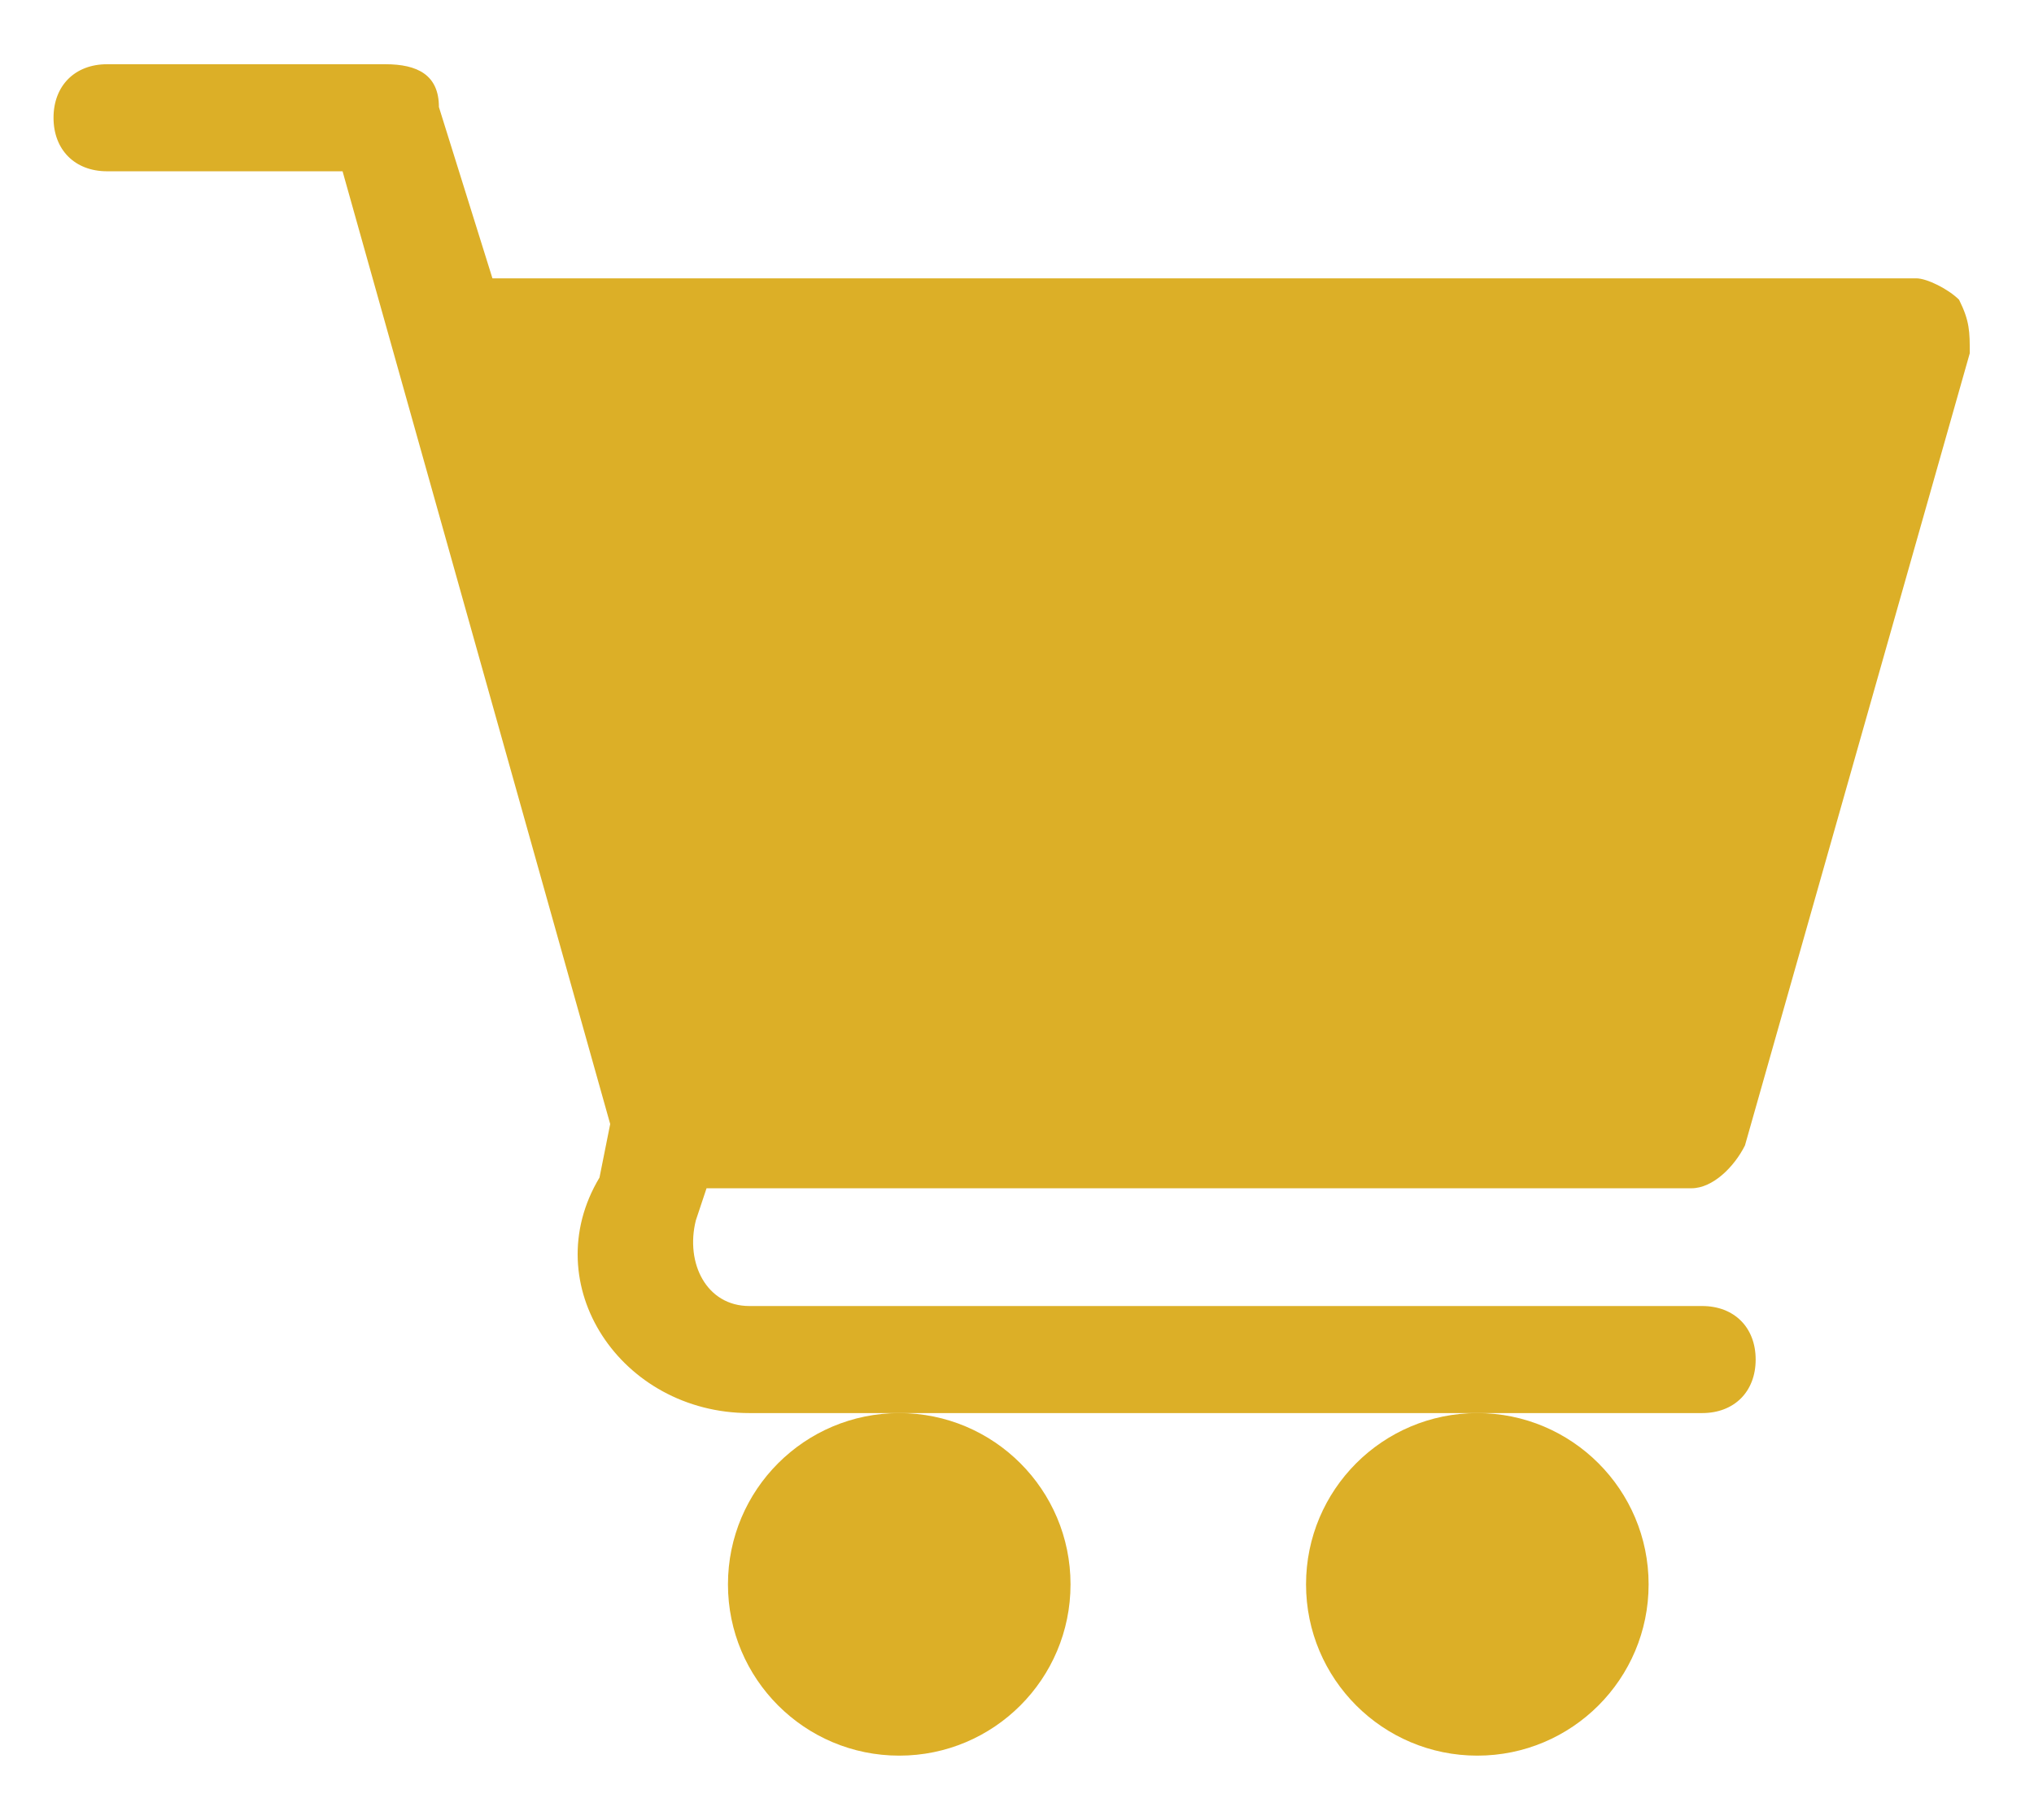
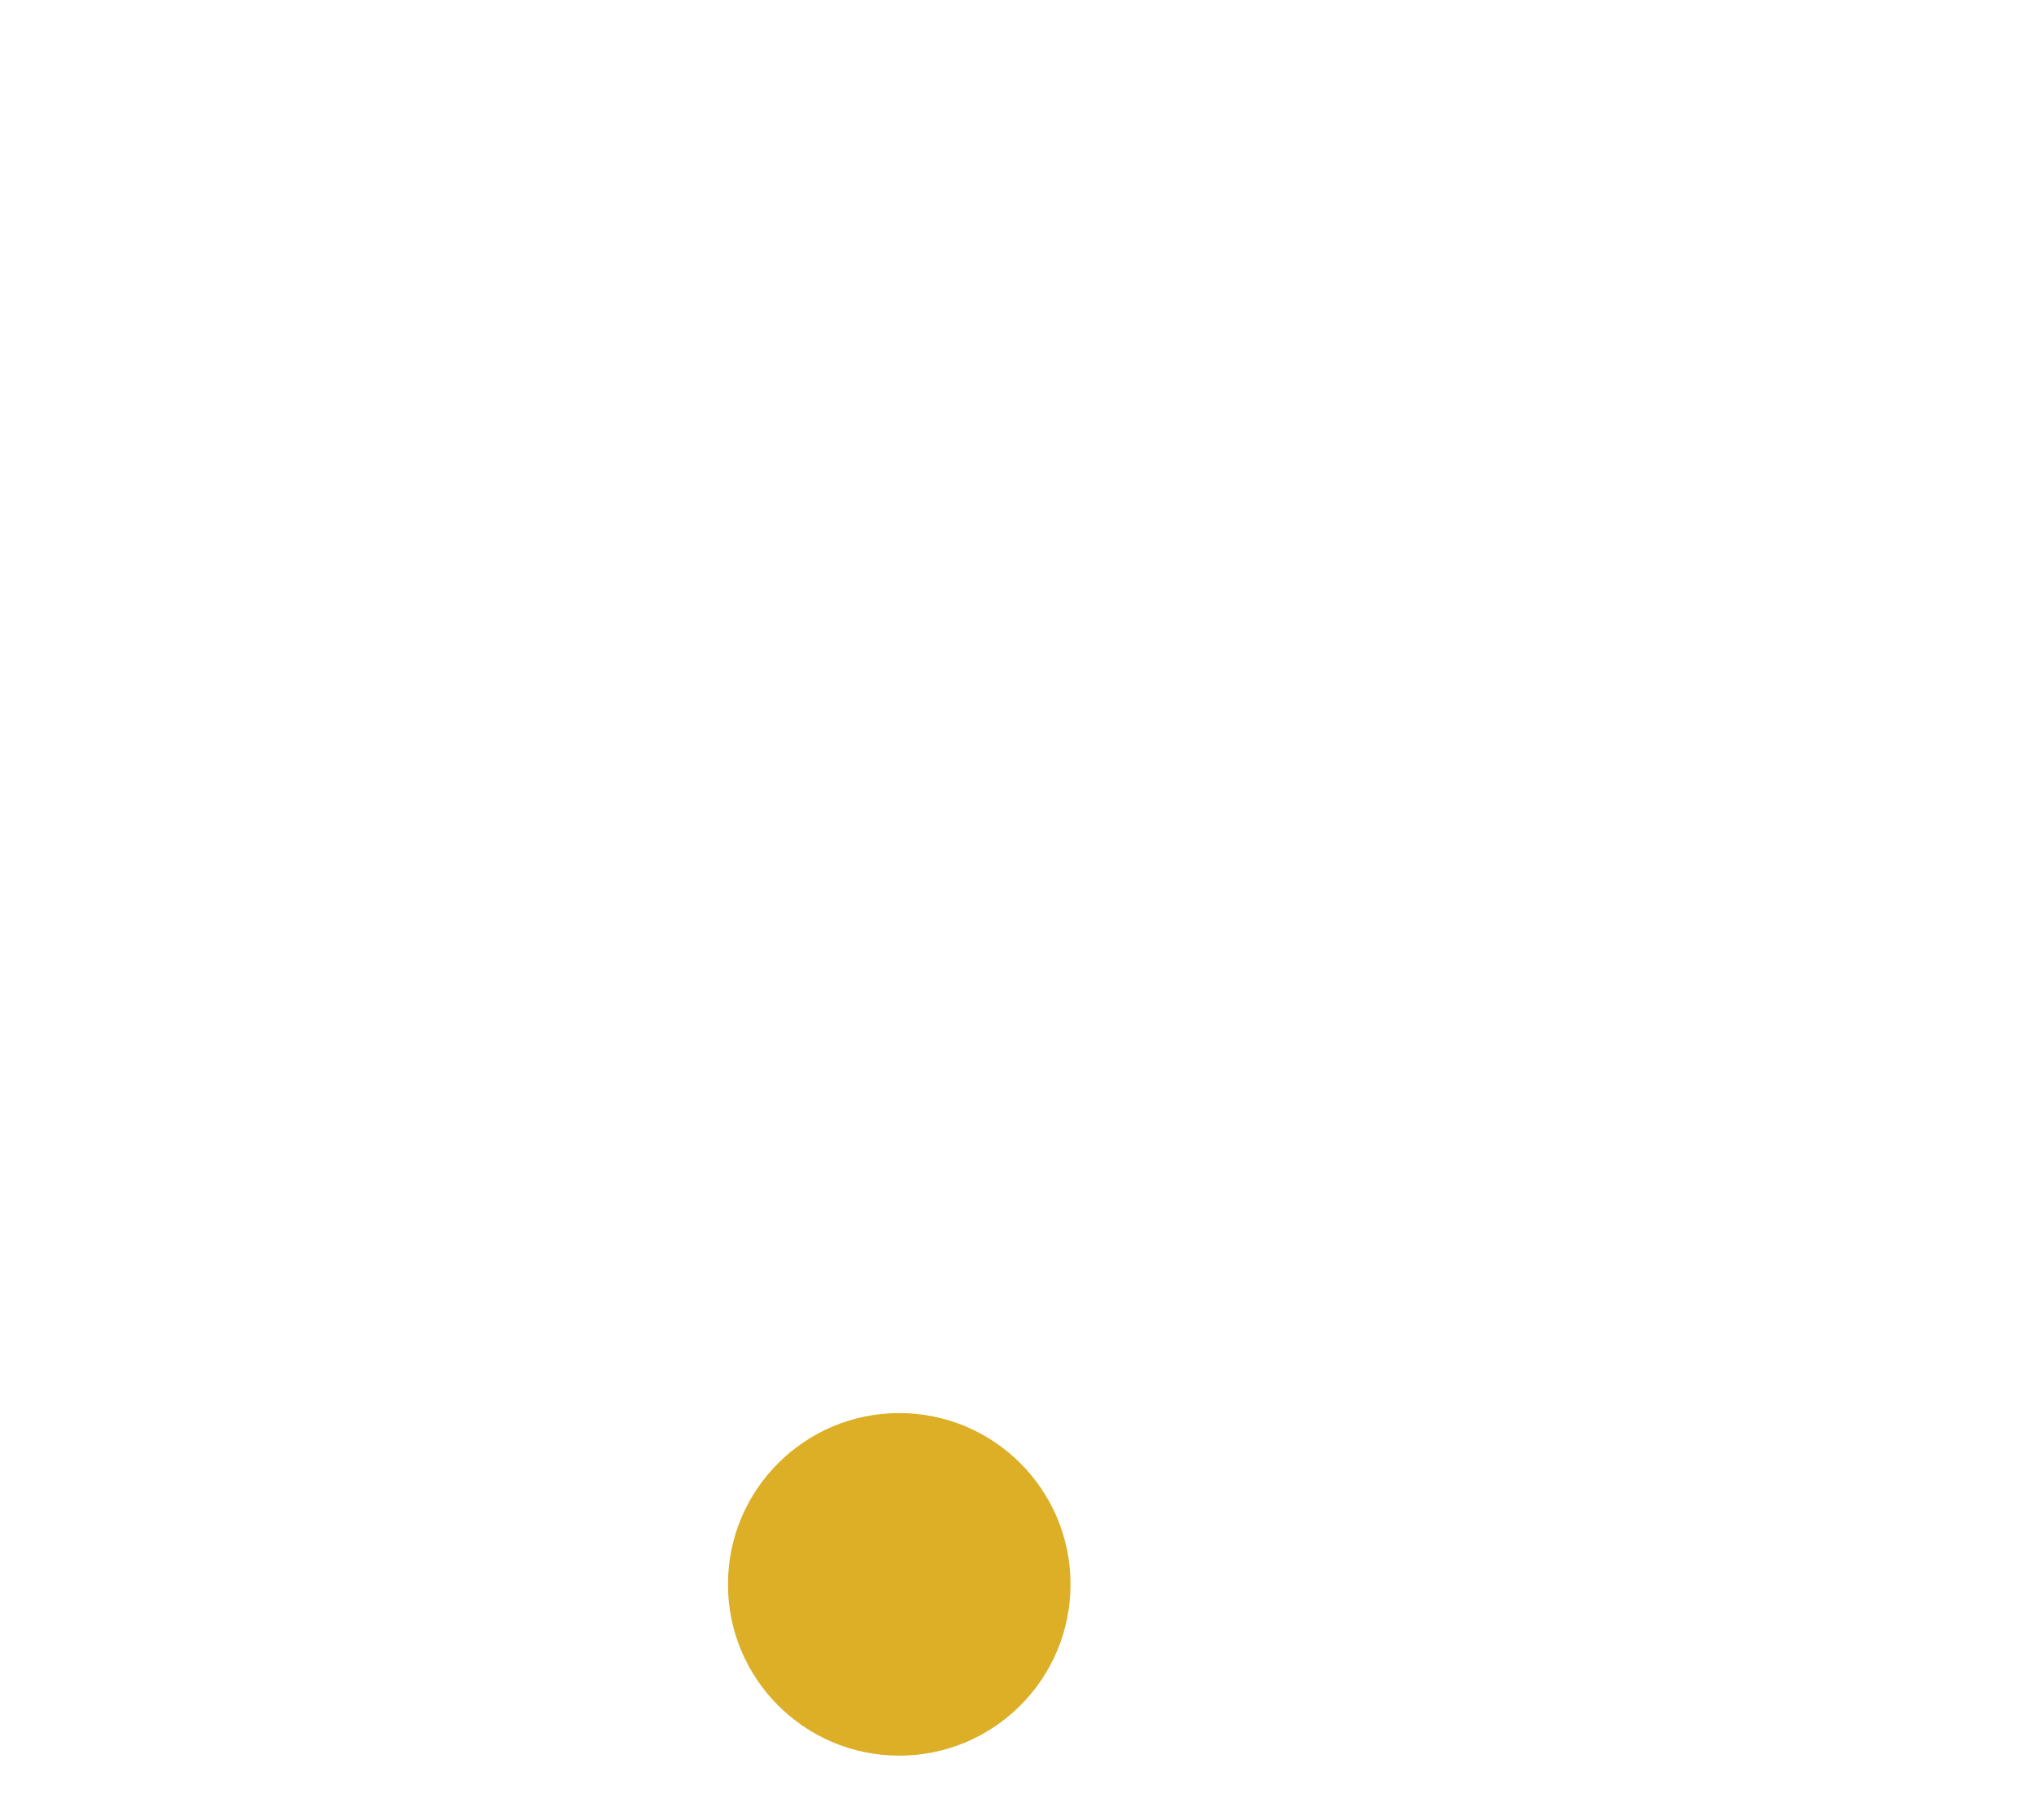
<svg xmlns="http://www.w3.org/2000/svg" version="1.1" id="Layer_1" x="0px" y="0px" width="19px" height="17px" viewBox="0 0 19 17" style="enable-background:new 0 0 19 17;" xml:space="preserve">
  <style type="text/css">
	.Drop_x0020_Shadow{fill:none;}
	.Outer_x0020_Glow_x0020_5_x0020_pt{fill:none;}
	.Jive_GS{fill:#A6D0E4;}
	.st0{fill:#DCAF27;}
</style>
  <g>
    <circle id="XMLID_3_" class="st0" cx="8.4" cy="14.8" r="1.6" />
-     <circle id="XMLID_2_" class="st0" cx="13.8" cy="14.8" r="1.6" />
-     <path id="XMLID_1_" class="st0" d="M1,1.6h2.2l2.5,8.9L5.6,11C5,12,5.8,13.2,7,13.2h8.9c0.3,0,0.5-0.2,0.5-0.5s-0.2-0.5-0.5-0.5H7   c-0.4,0-0.6-0.4-0.5-0.8l0.1-0.3h9.2c0.2,0,0.4-0.2,0.5-0.4l2.1-7.4c0-0.2,0-0.3-0.1-0.5c-0.1-0.1-0.3-0.2-0.4-0.2H4.6L4.1,1   C4.1,0.7,3.9,0.6,3.6,0.6H1c-0.3,0-0.5,0.2-0.5,0.5S0.7,1.6,1,1.6L1,1.6z" />
  </g>
</svg>